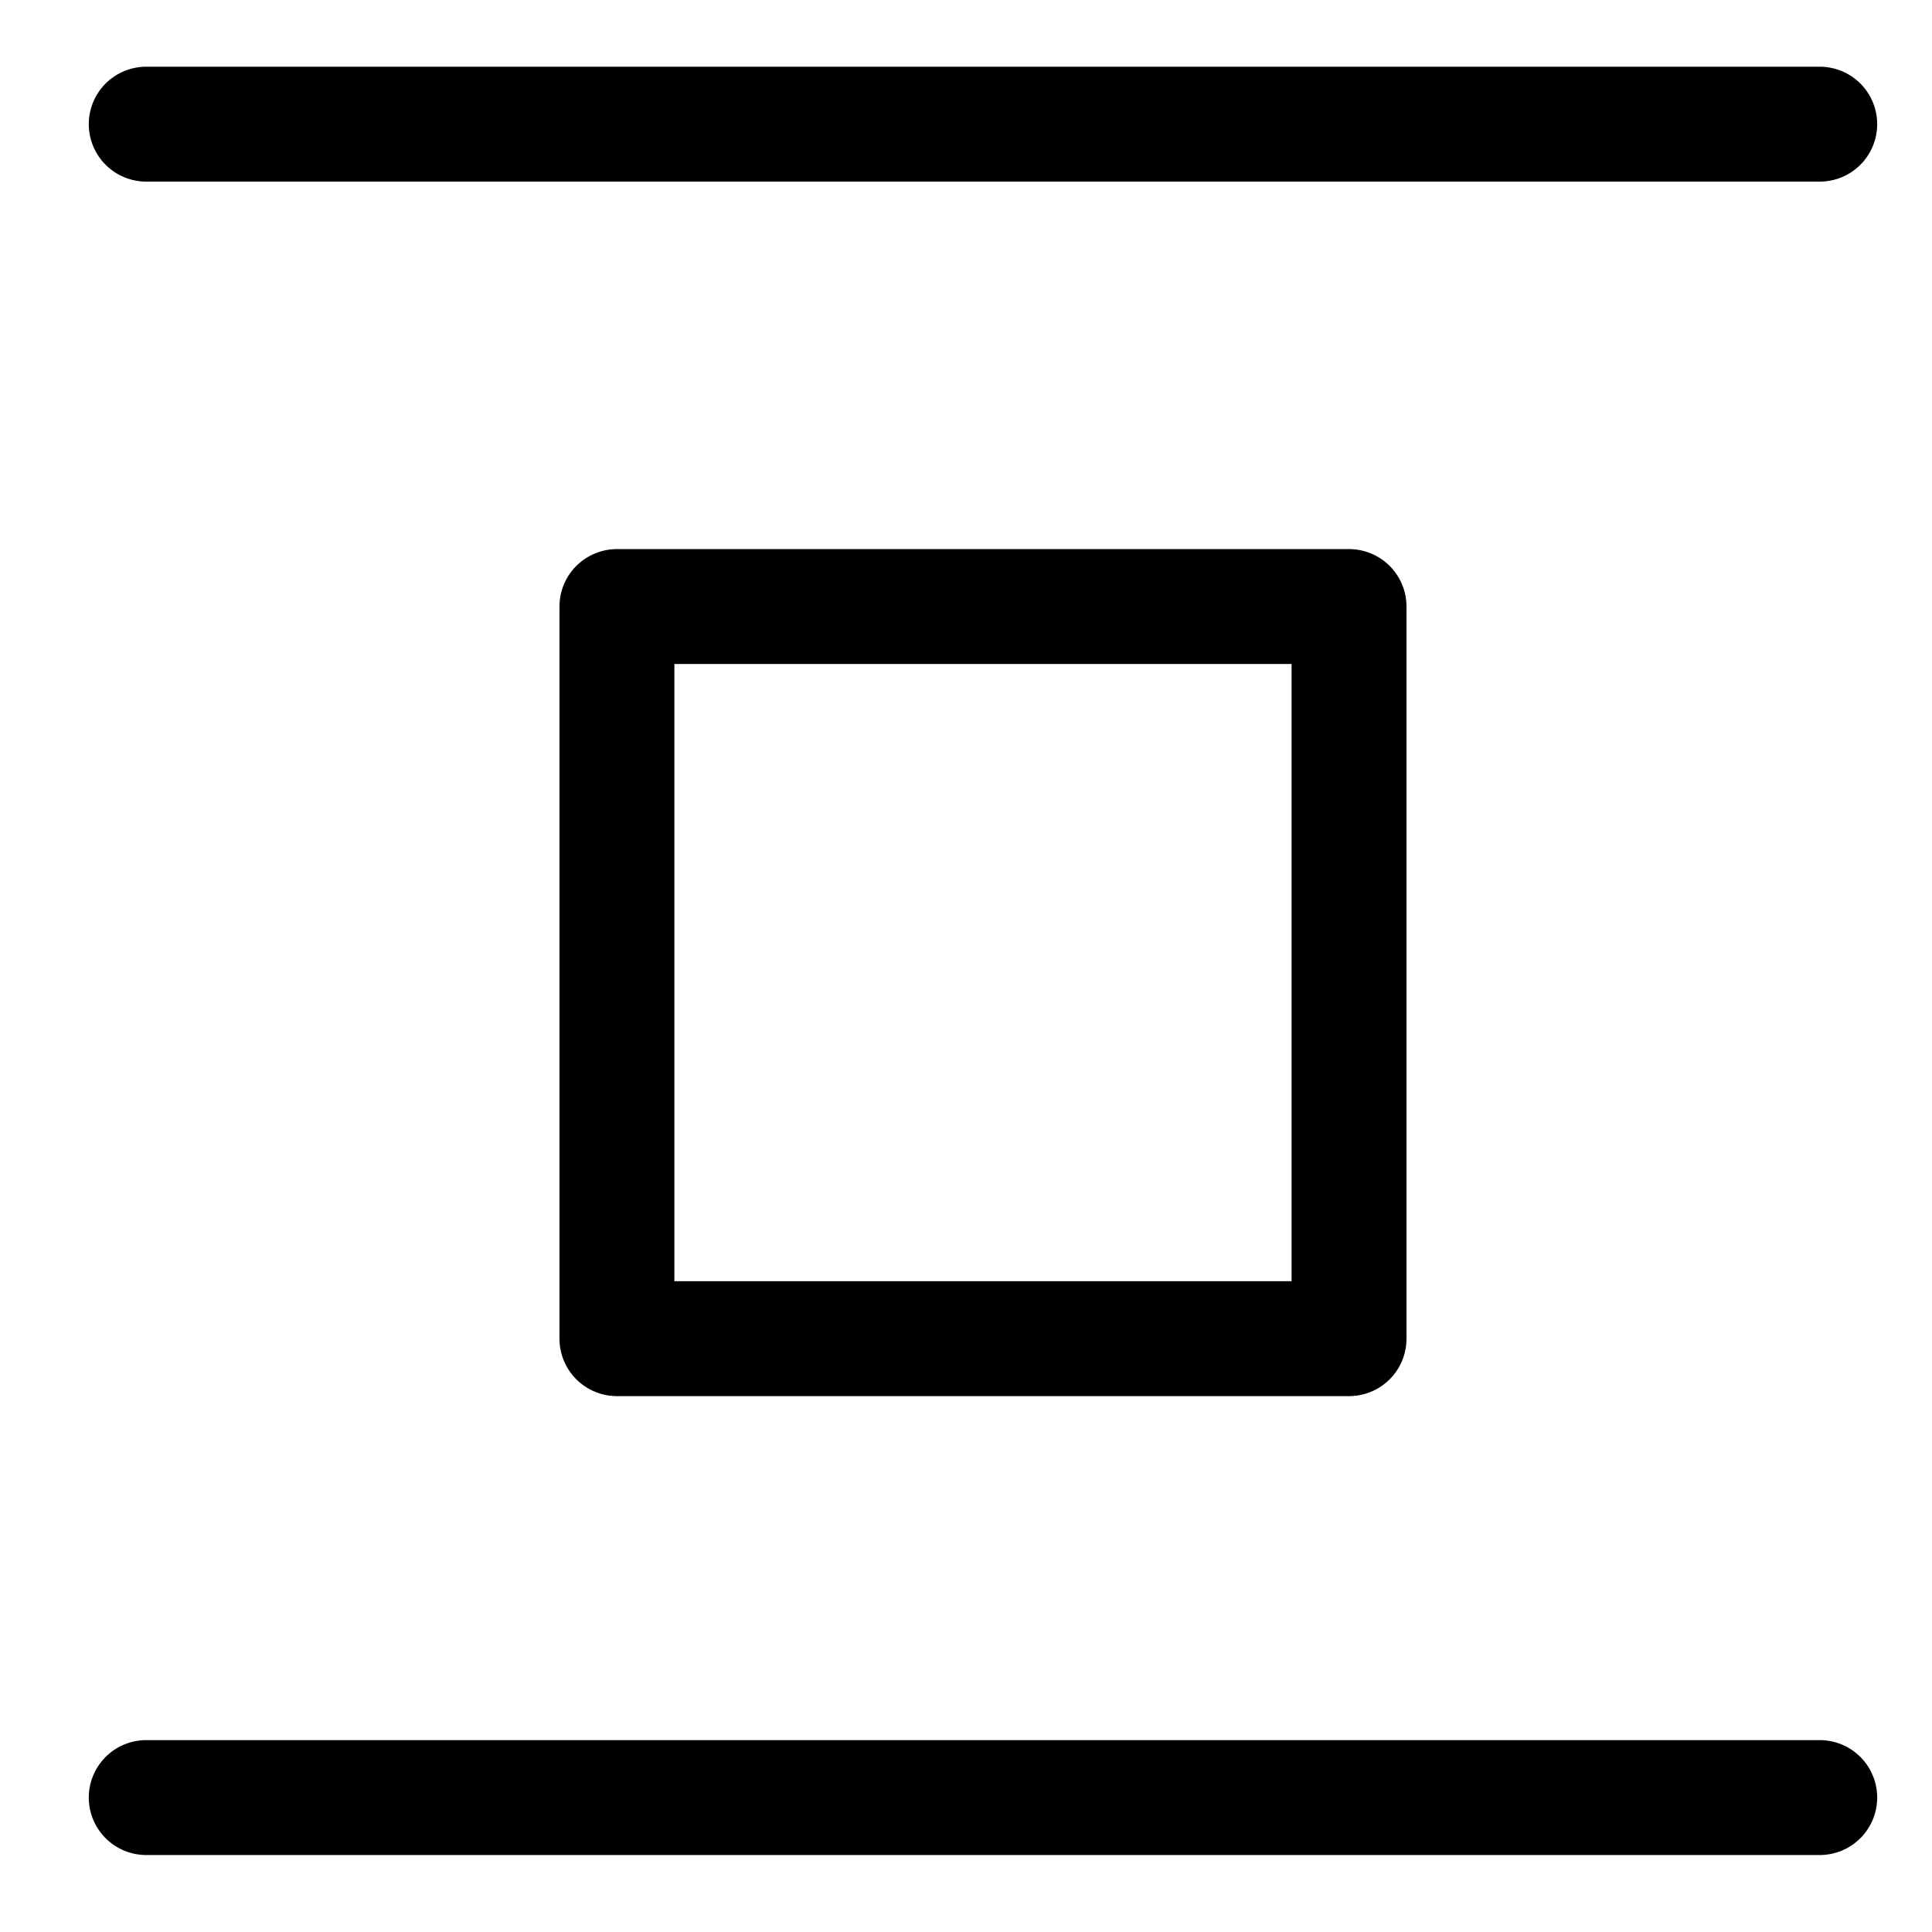
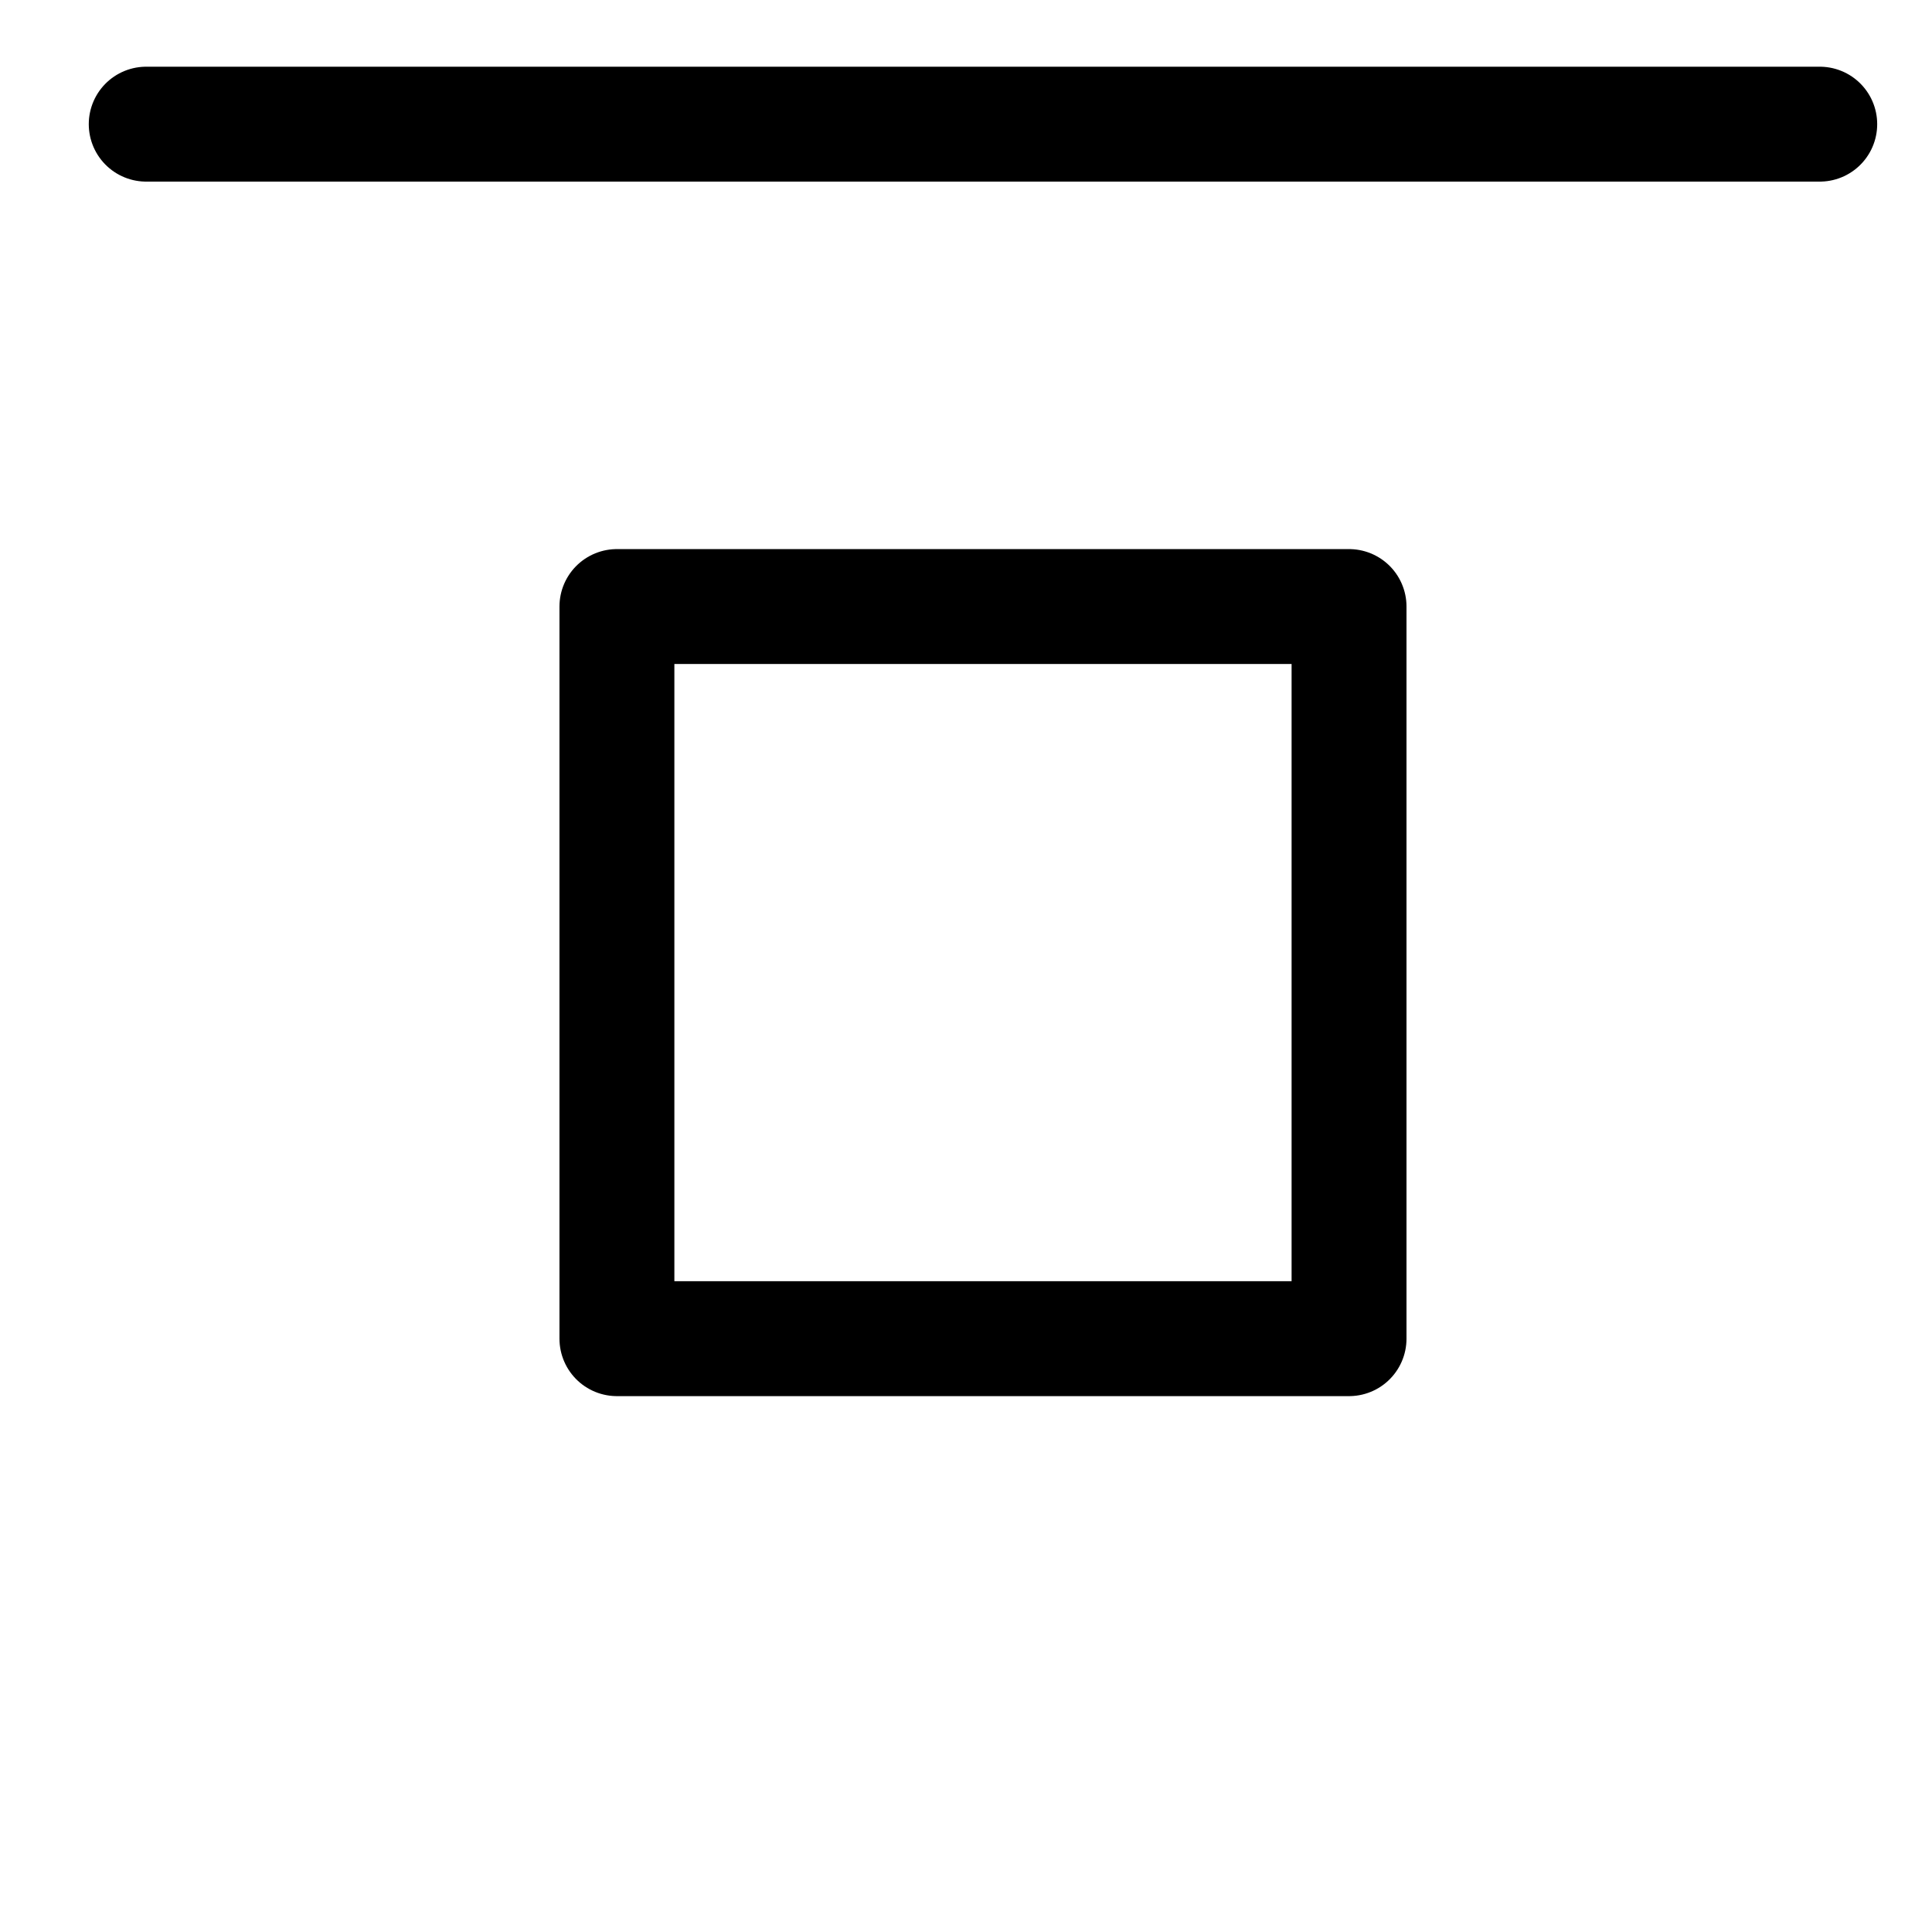
<svg xmlns="http://www.w3.org/2000/svg" width="19" height="19" viewBox="0 0 19 19" fill="none">
-   <path d="M1.438 1.221H17.896M17.896 17.678H1.438M6.067 13.165V5.965H13.267V13.165H6.067Z" stroke="black" stroke-width="1.13" stroke-linecap="round" stroke-linejoin="round" />
+   <path d="M1.438 1.221H17.896M17.896 17.678M6.067 13.165V5.965H13.267V13.165H6.067Z" stroke="black" stroke-width="1.13" stroke-linecap="round" stroke-linejoin="round" />
</svg>